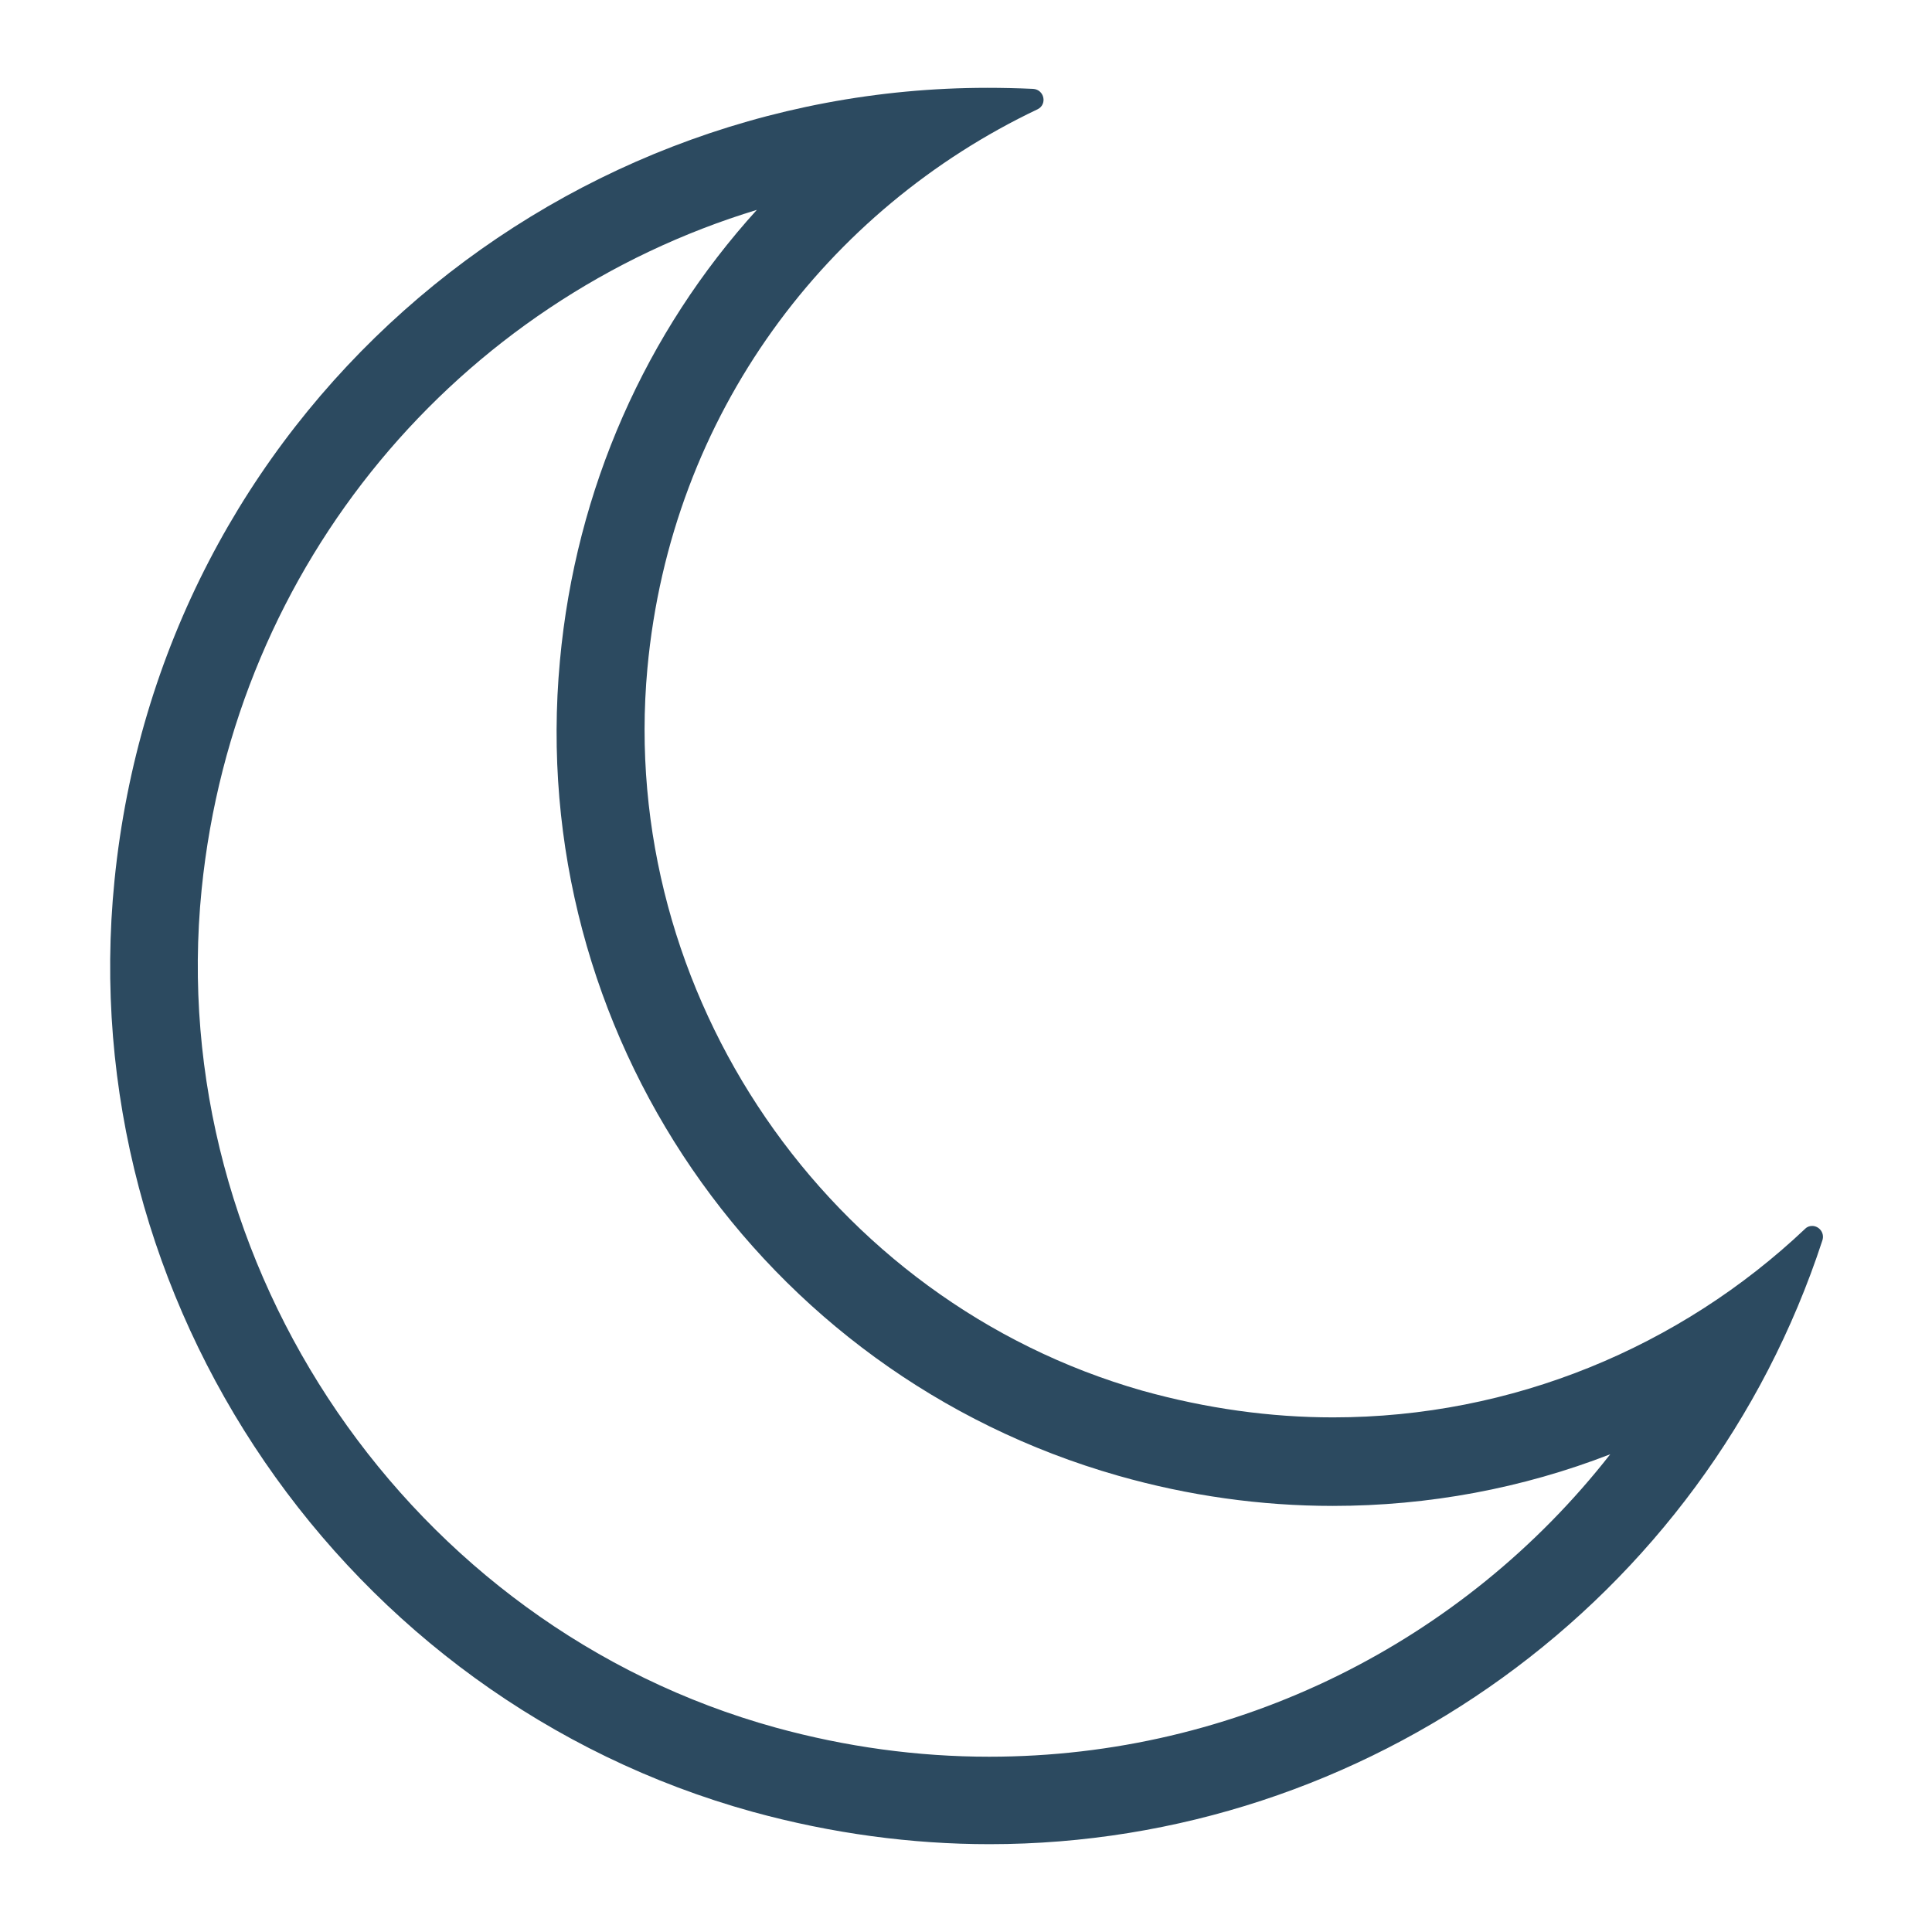
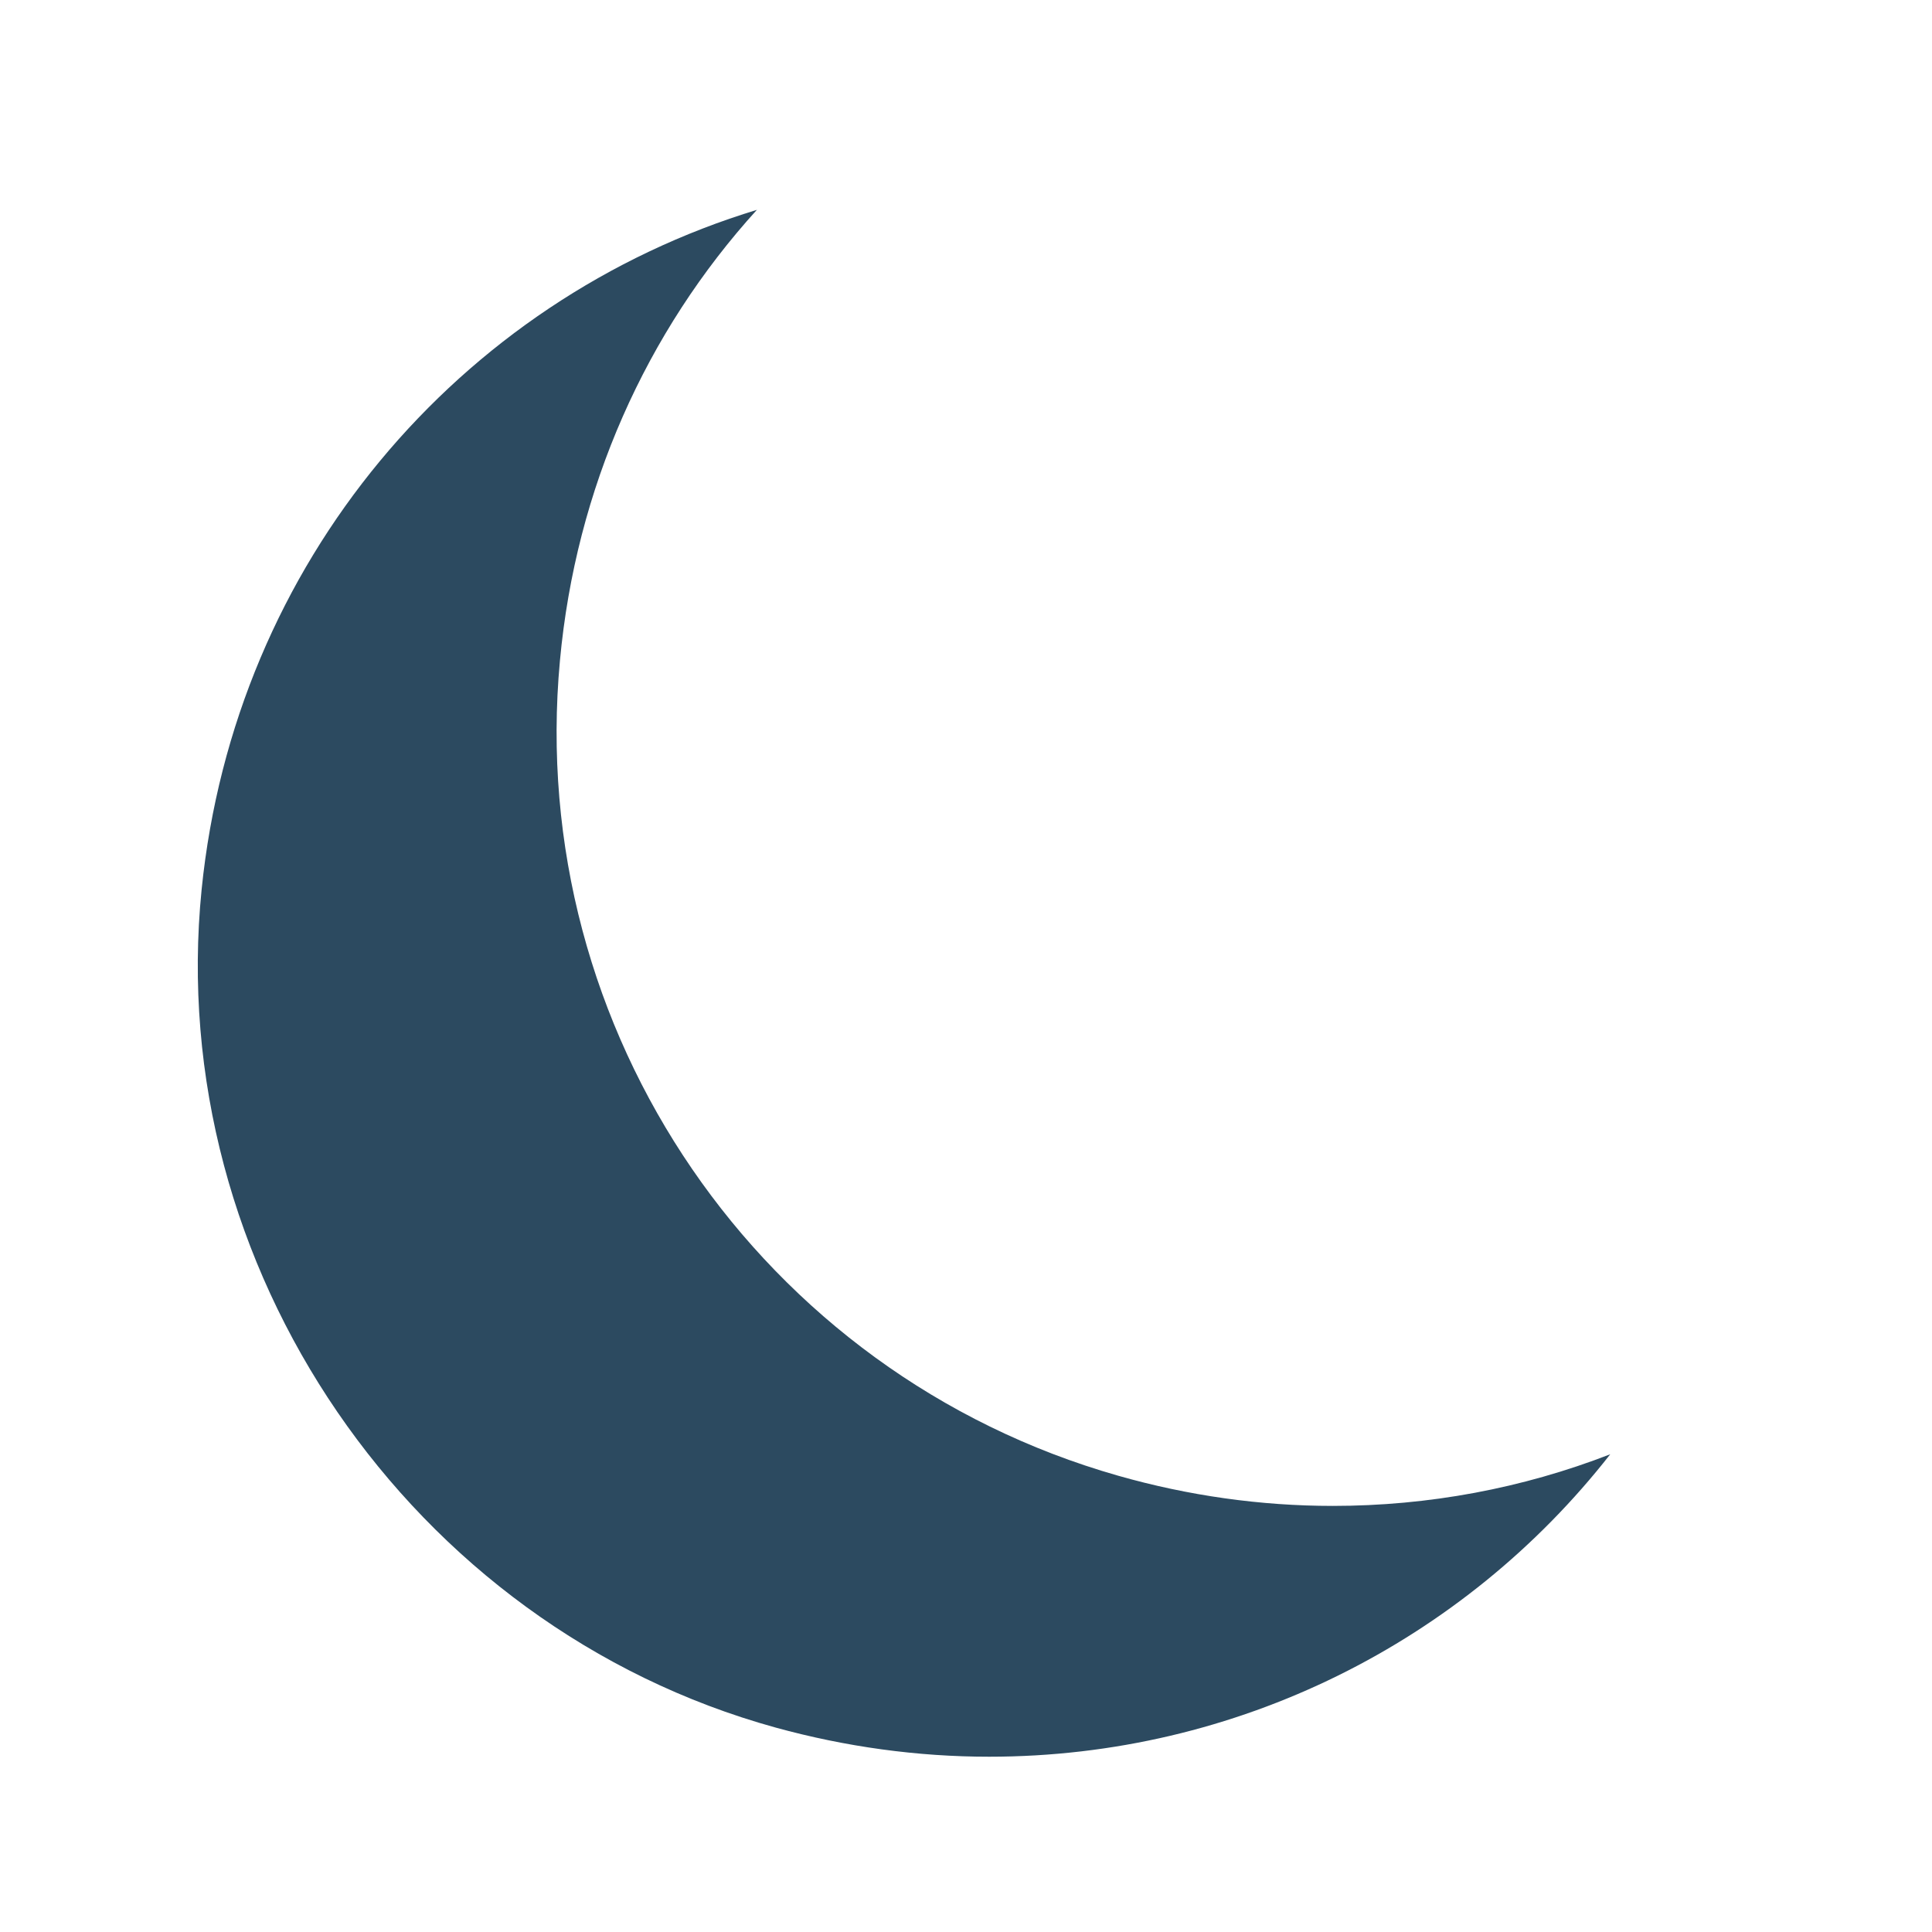
<svg xmlns="http://www.w3.org/2000/svg" id="a" width="55" height="55" viewBox="0 0 55 55">
-   <path d="M21.55,5.97c-3.16,3.48-5.16,7.94-5.61,12.84-.98,10.54,5.71,20.3,15.89,23.2,2,.57,4.06,.86,6.11,.86,2.73,0,5.4-.5,7.9-1.47-4.17,5.33-10.62,8.61-17.68,8.61-2.04,0-4.08-.28-6.08-.83-10.4-2.87-17.42-13.13-16.34-23.86,.94-9.31,7.33-16.77,15.82-19.35m6.55-3.47c-12.49,0-23.53,9.4-24.85,22.56-1.21,11.99,6.55,23.31,18.17,26.52,2.26,.62,4.53,.92,6.74,.92,10.71,0,20.35-6.92,23.71-17.19,.07-.22-.1-.41-.29-.41-.07,0-.14,.02-.2,.08-3.56,3.37-8.34,5.37-13.44,5.37-1.78,0-3.6-.25-5.43-.76-8.95-2.55-14.94-11.3-14.09-20.56,.67-7.27,5.13-13.08,11.11-15.92,.28-.14,.19-.56-.13-.58-.44-.02-.88-.03-1.31-.03h0Z" style="fill:#2c4a60;" />
+   <path d="M21.55,5.97c-3.16,3.48-5.16,7.94-5.61,12.84-.98,10.54,5.71,20.3,15.89,23.2,2,.57,4.06,.86,6.11,.86,2.73,0,5.4-.5,7.9-1.47-4.17,5.33-10.62,8.61-17.68,8.61-2.04,0-4.08-.28-6.08-.83-10.4-2.87-17.42-13.13-16.34-23.86,.94-9.31,7.33-16.77,15.82-19.35m6.55-3.47h0Z" style="fill:#2c4a60;" />
</svg>